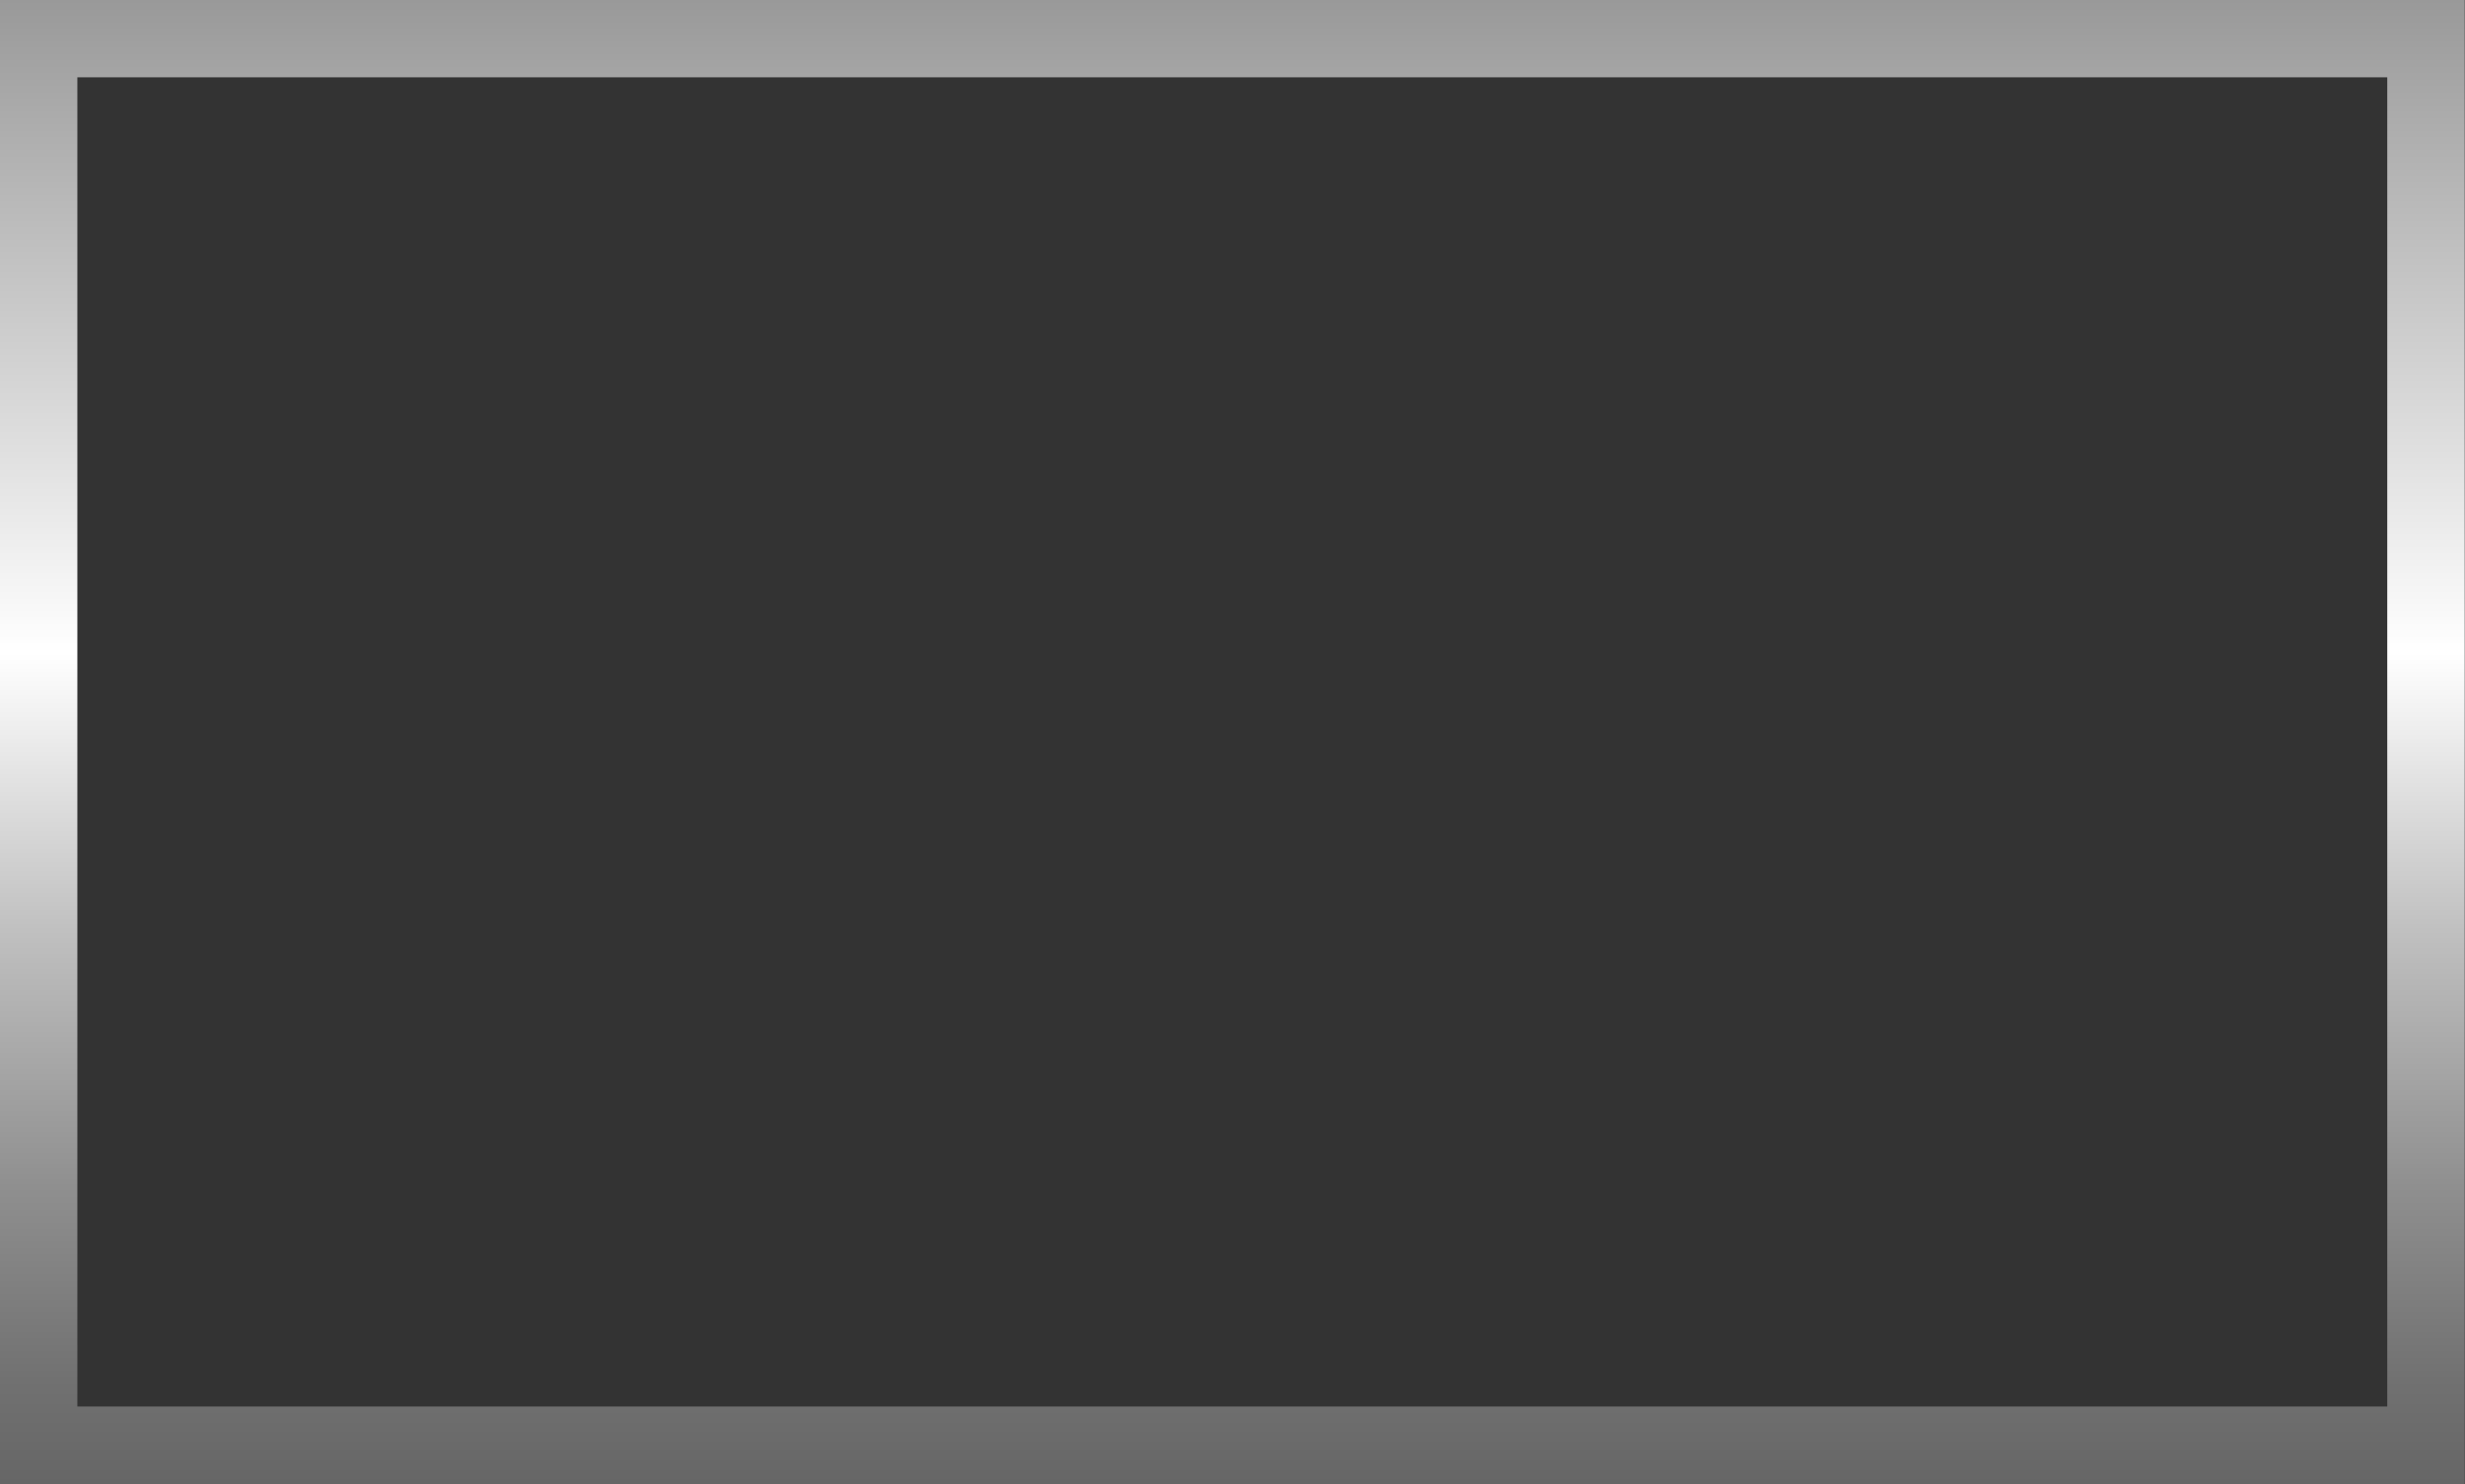
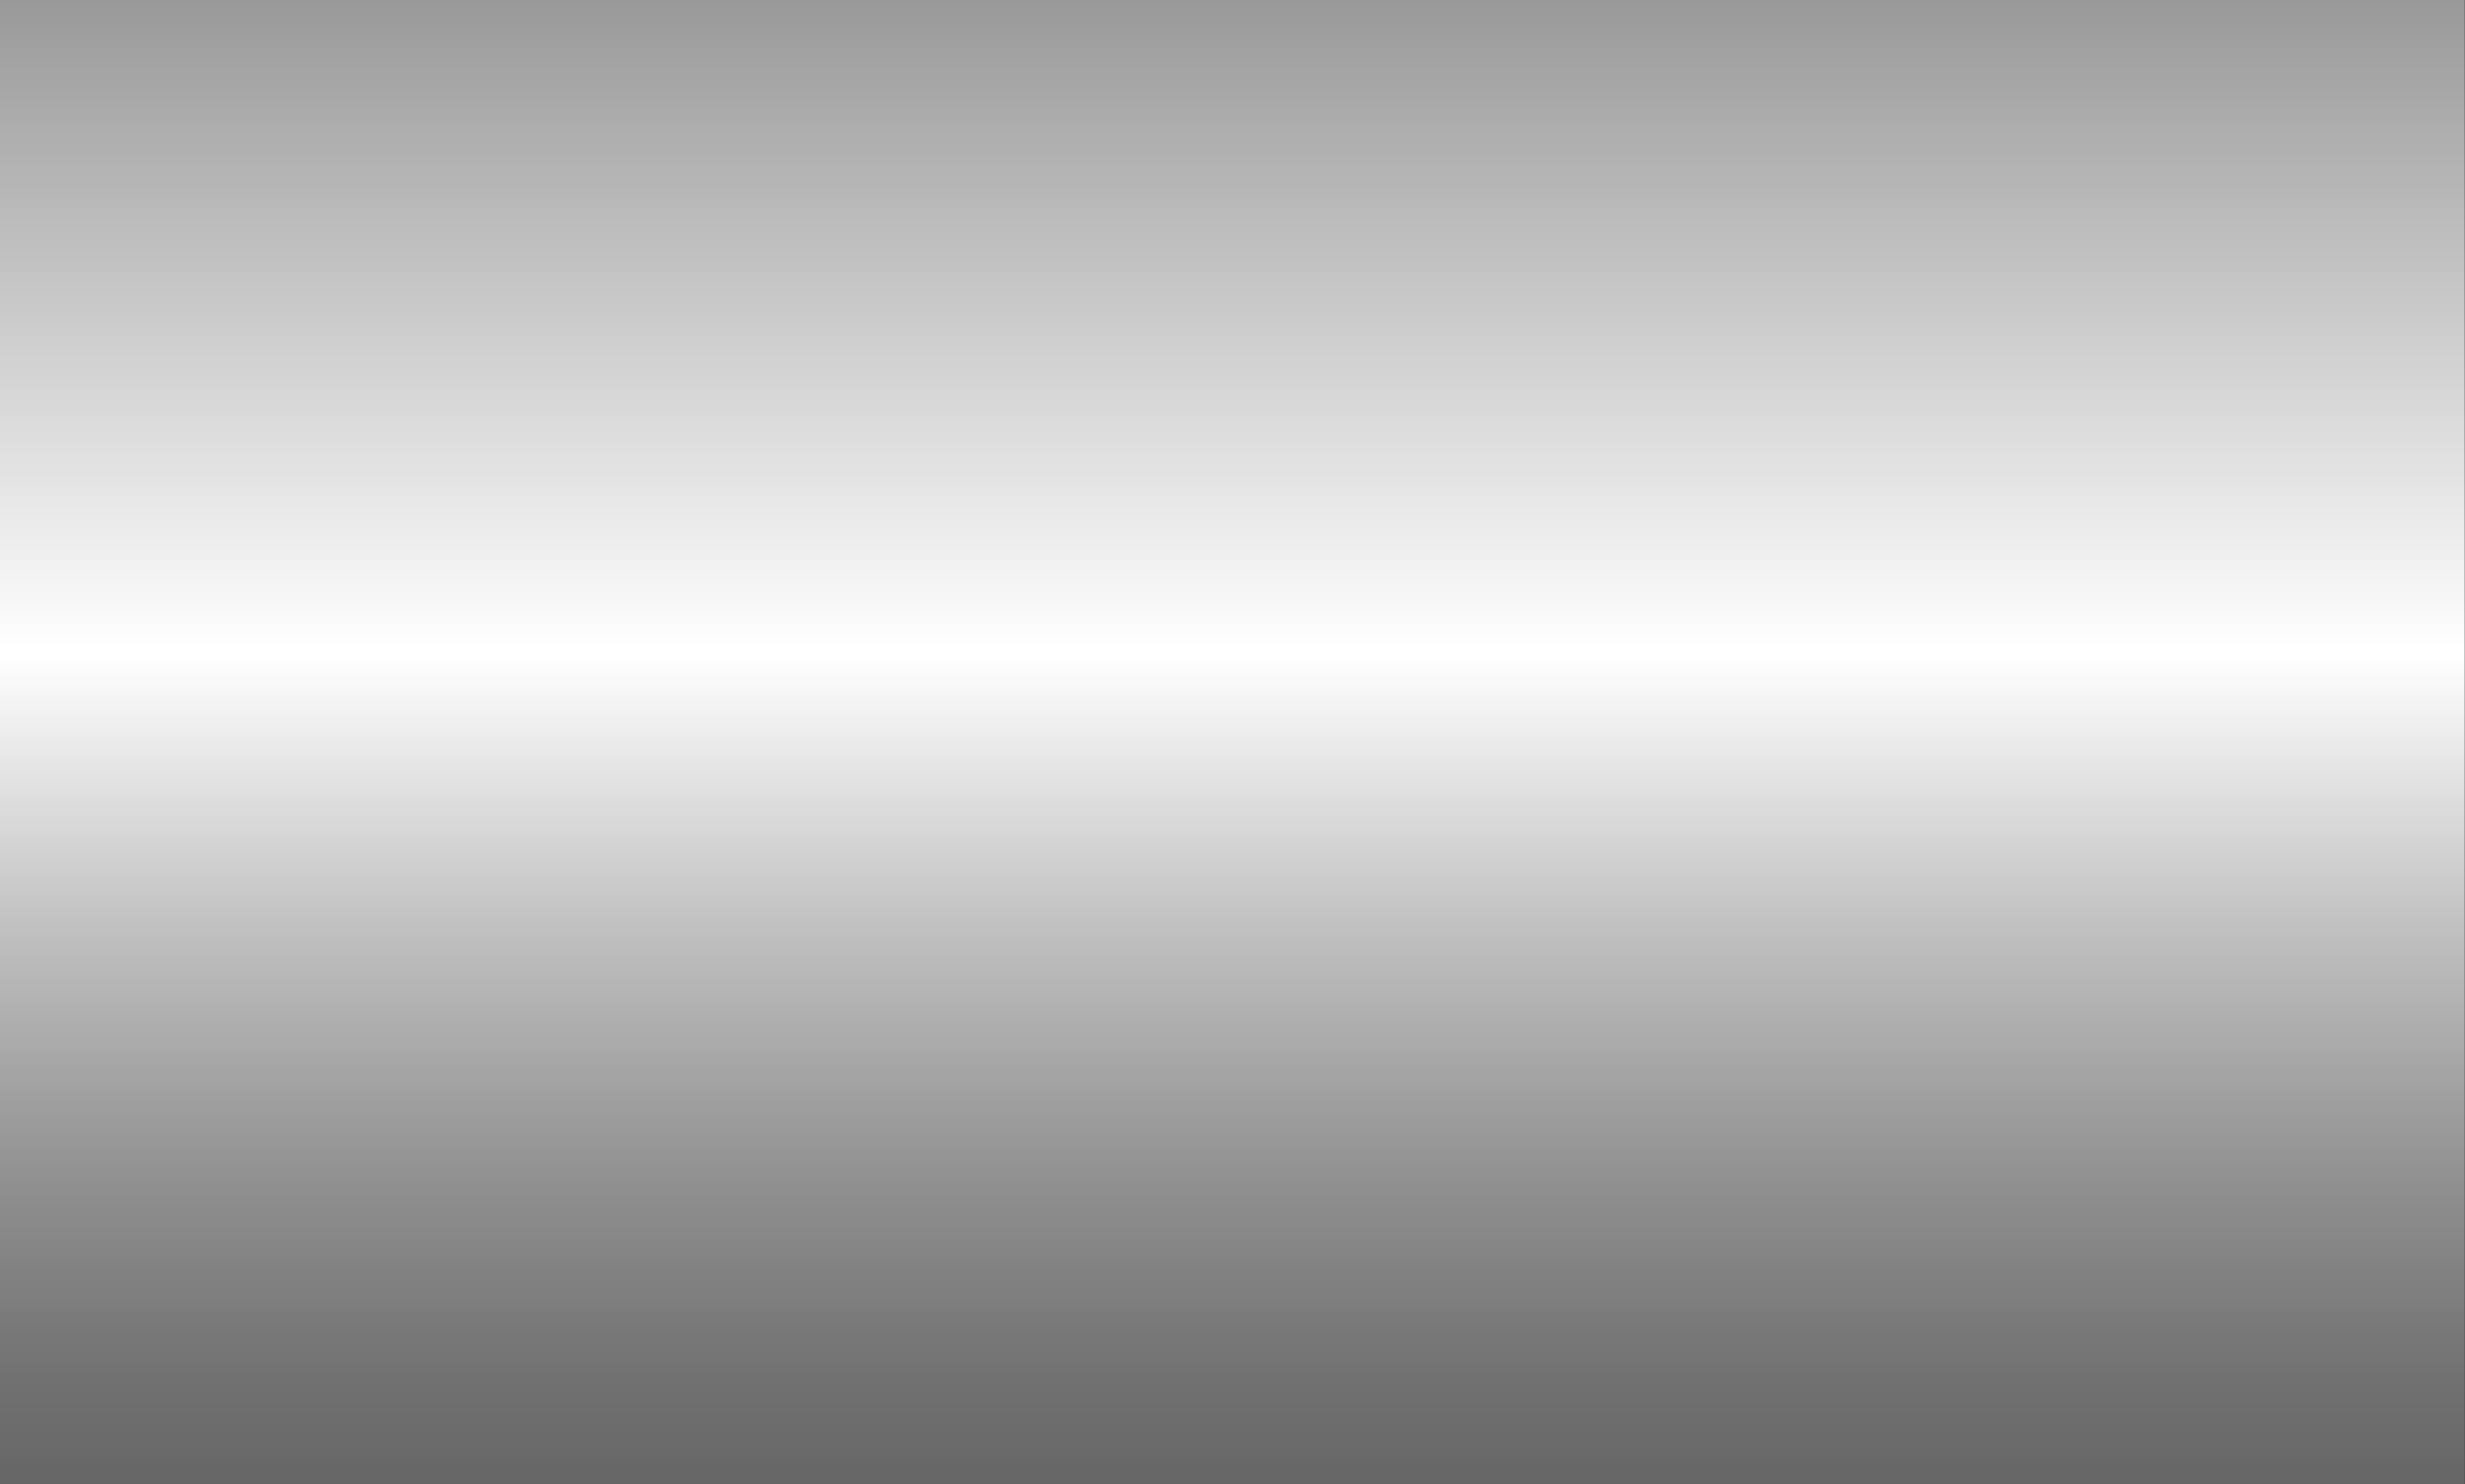
<svg xmlns="http://www.w3.org/2000/svg" xmlns:xlink="http://www.w3.org/1999/xlink" data-name="Layer 1" height="383.1" preserveAspectRatio="xMidYMid meet" version="1.0" viewBox="56.9 58.5 636.3 383.1" width="636.3" zoomAndPan="magnify">
  <rect x="56.9" y="58.5" width="636.3" height="383.1" fill="#333333" stroke="none" />
  <defs>
    <linearGradient gradientUnits="userSpaceOnUse" id="a" x1="375" x2="375" xlink:actuate="onLoad" xlink:show="other" xlink:type="simple" y1="441.55" y2="58.45">
      <stop offset="0" stop-color="#666" />
      <stop offset=".07" stop-color="#717171" />
      <stop offset=".2" stop-color="#8f8f8f" />
      <stop offset=".37" stop-color="#bfbfbf" />
      <stop offset=".56" stop-color="#fff" />
      <stop offset="1" stop-color="#999" />
    </linearGradient>
  </defs>
-   <path d="M693.13,441.55H56.87V58.45H693.13Zm-616.26-20H673.13V78.45H76.87Z" fill="url(#a)" />
+   <path d="M693.13,441.55H56.87V58.45H693.13Zm-616.26-20H673.13H76.87Z" fill="url(#a)" />
</svg>